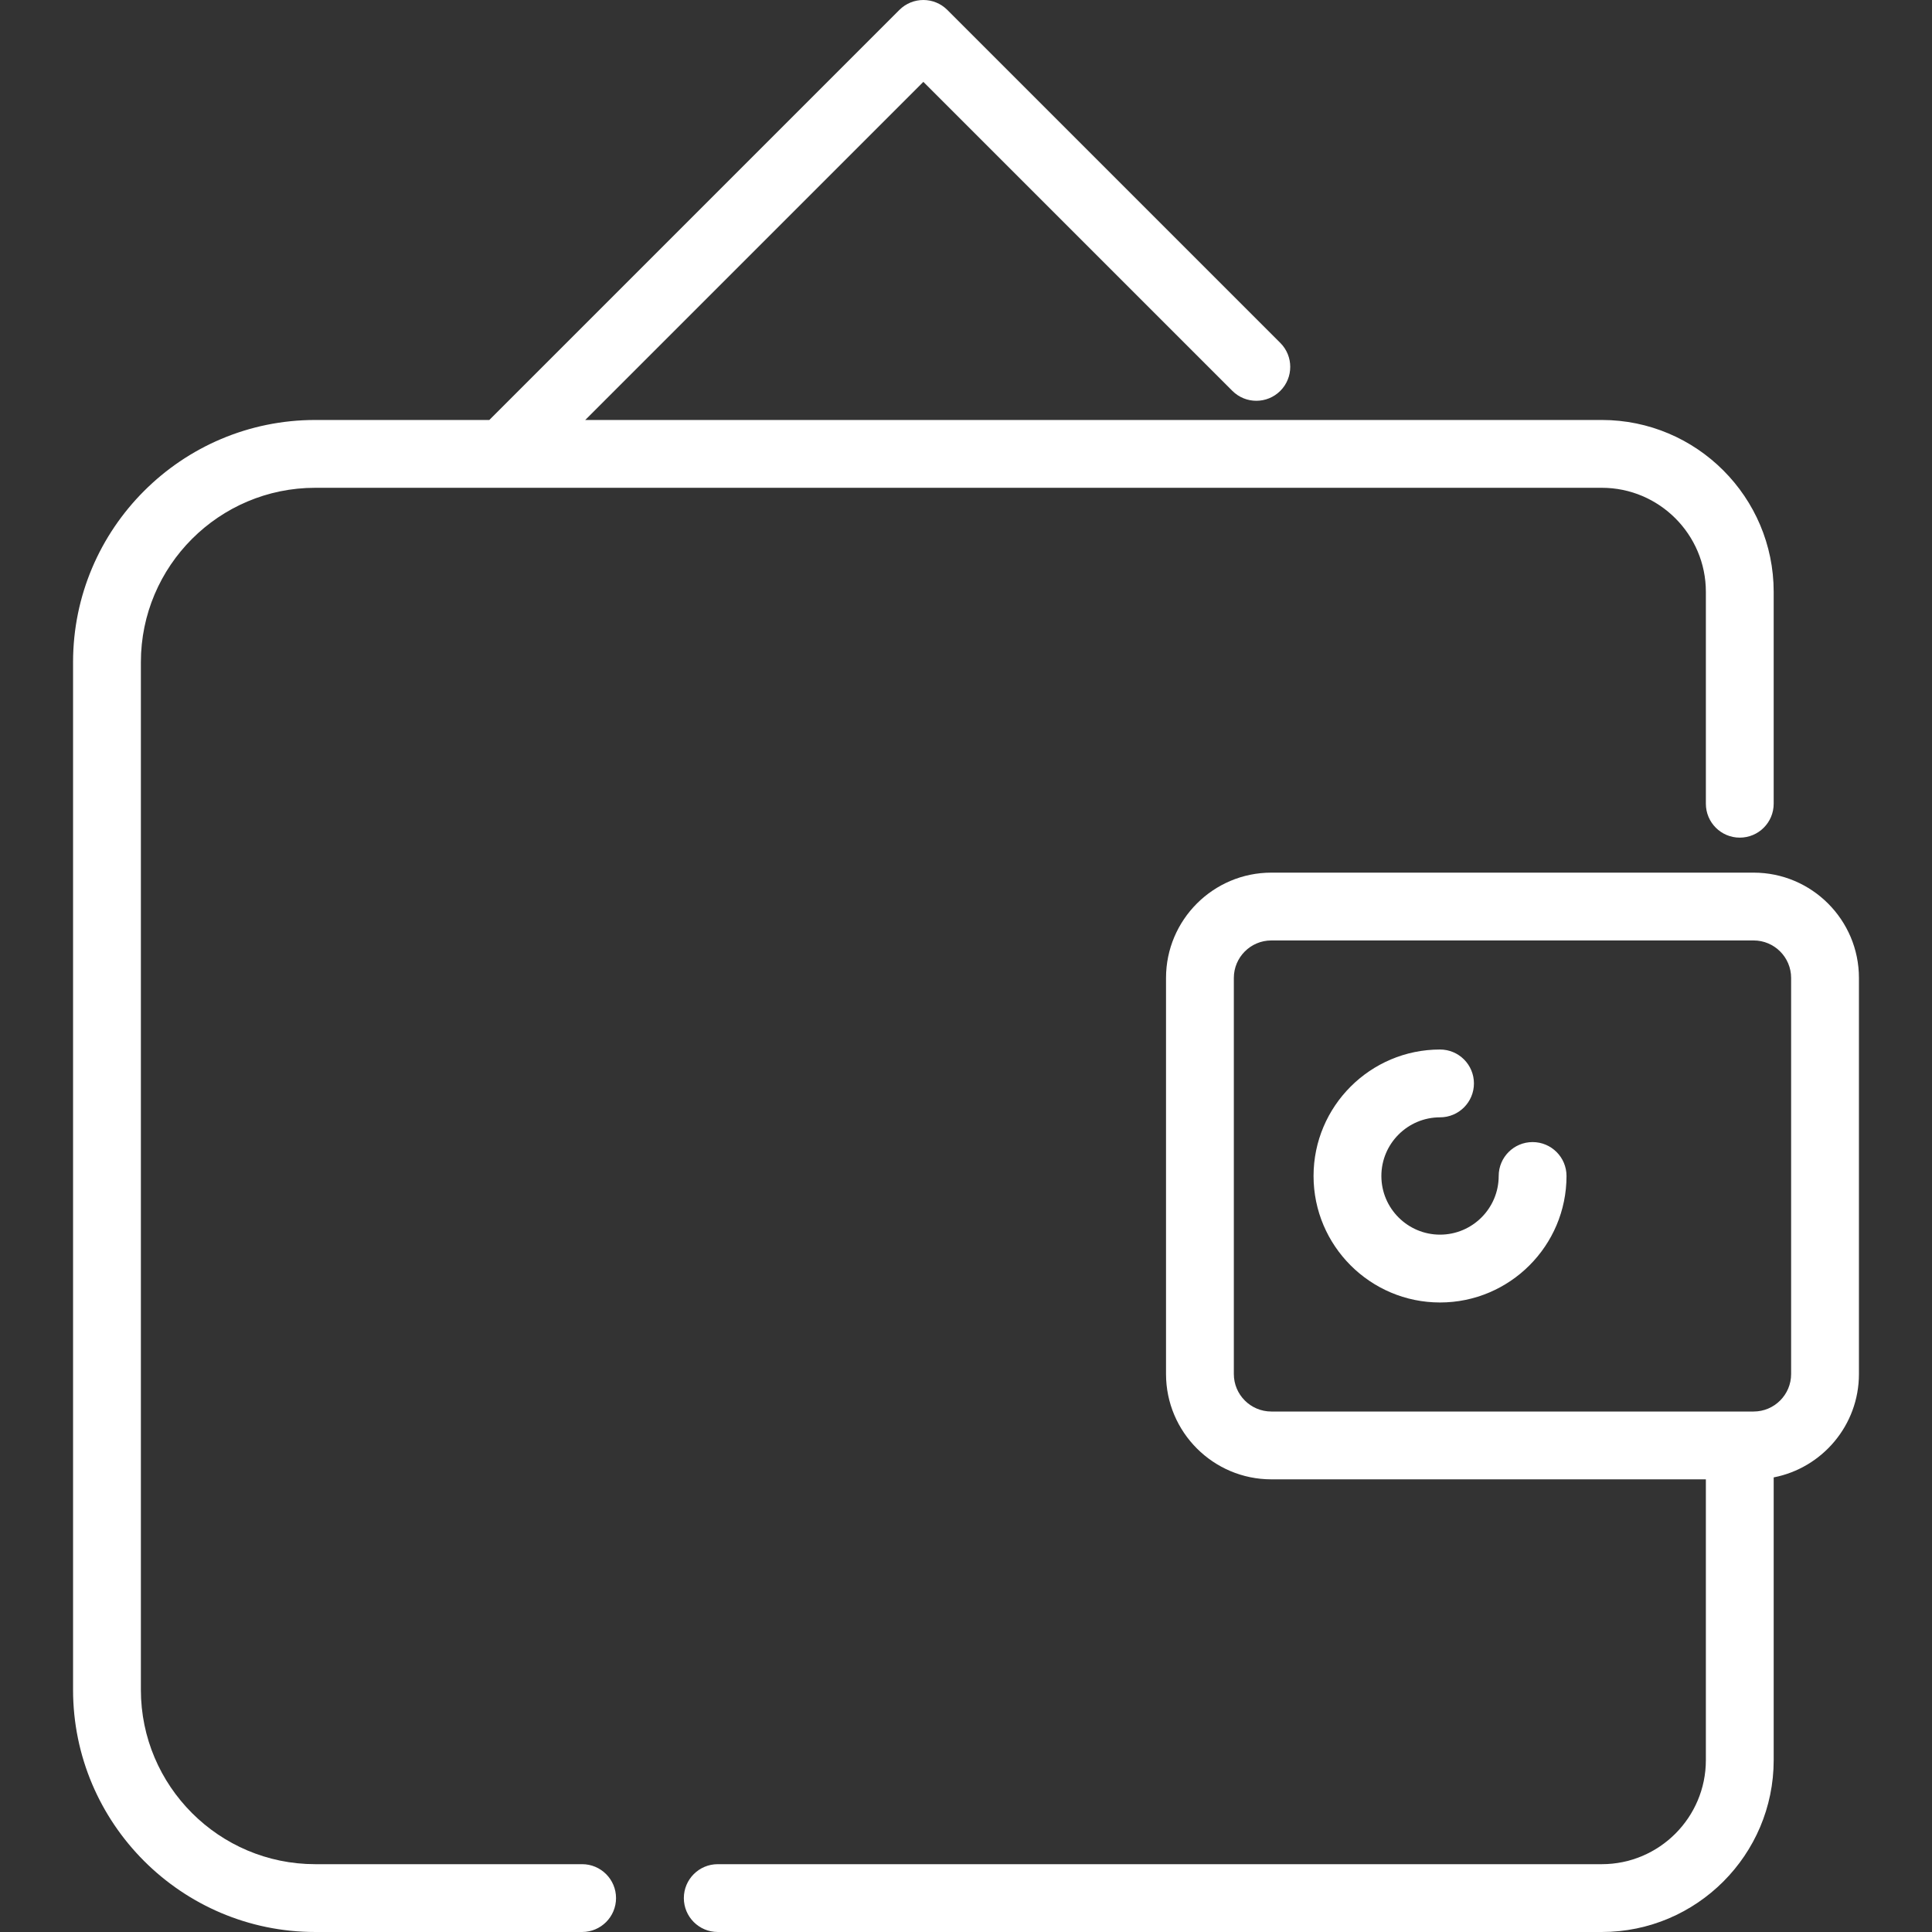
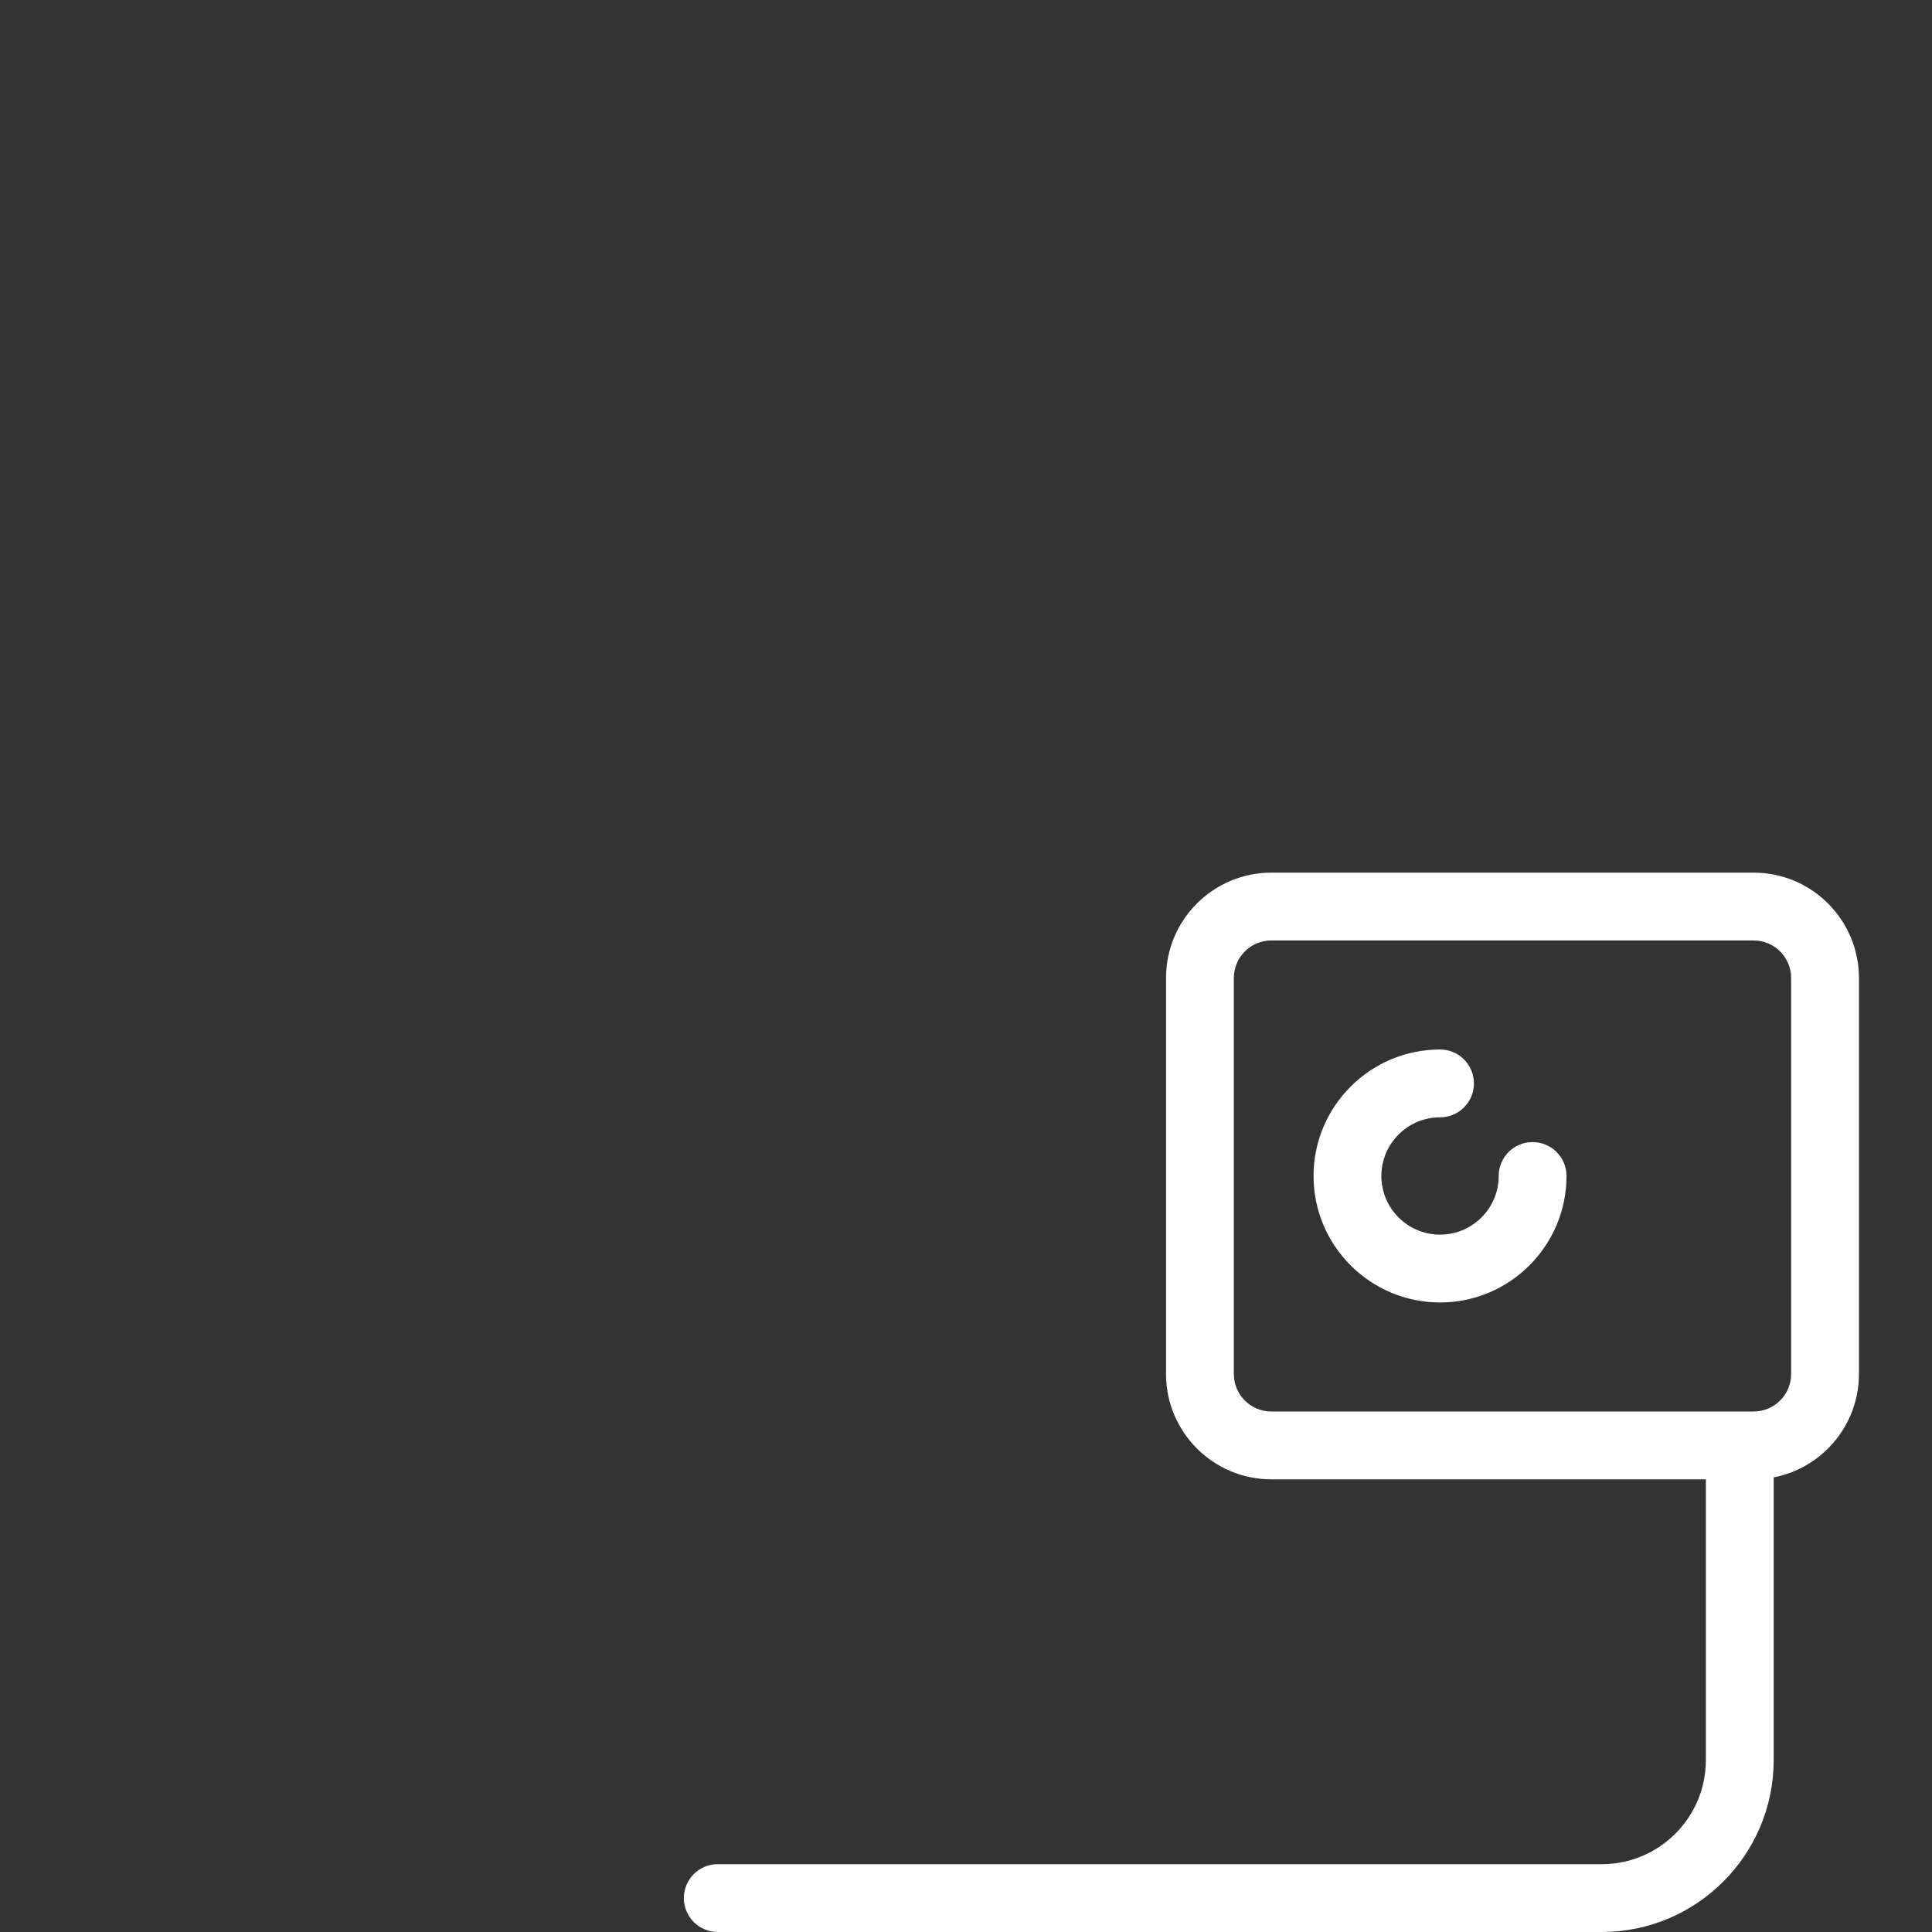
<svg xmlns="http://www.w3.org/2000/svg" version="1.1" id="Capa_1" x="0px" y="0px" viewBox="0 0 512.001 512.001" style="enable-background:new 0 0 512.001 512.001;" xml:space="preserve" width="512px" height="512px">
  <rect x="0" y="0" width="512.001" height="512.001" fill="#333333" stroke="none" />
  <g>
    <g>
-       <path d="M424.498,111.298H155.095l89.604-89.604l81.888,81.888c3.511,3.509,9.2,3.509,12.709,0c3.509-3.509,3.509-9.2,0-12.708    L251.053,2.632c-3.509-3.509-9.2-3.509-12.708,0L129.678,111.299H83.53c-35.382,0-64.168,28.792-64.168,64.182v272.337    c0,35.39,28.786,64.182,64.168,64.182h70.74c4.963,0,8.986-4.023,8.986-8.986s-4.023-8.987-8.986-8.987H83.53    c-25.472,0-46.195-20.73-46.195-46.21V175.48c0-25.48,20.724-46.21,46.195-46.21h340.968c15.205,0,27.576,12.37,27.576,27.576    v56.151c0,4.963,4.022,8.986,8.986,8.986s8.986-4.023,8.986-8.986v-56.151C470.046,131.73,449.613,111.298,424.498,111.298z" fill="#FFFFFF" />
-     </g>
+       </g>
  </g>
  <g>
    <g>
      <path d="M464.735,231.259H336.913c-15.387,0-27.904,12.518-27.904,27.904v104.974c0,15.387,12.517,27.904,27.904,27.904h115.161    v74.411c0,15.205-12.37,27.576-27.576,27.576H190.212c-4.963,0-8.986,4.023-8.986,8.986s4.023,8.986,8.986,8.986h234.286    c25.115,0,45.548-20.432,45.548-45.548v-74.925c12.854-2.487,22.593-13.821,22.593-27.391V259.162    C492.639,243.776,480.122,231.259,464.735,231.259z M474.667,364.136c0,5.477-4.456,9.932-9.932,9.932H336.913    c-5.476,0-9.932-4.456-9.932-9.932V259.162c0-5.477,4.456-9.932,9.932-9.932h127.822c5.476,0,9.932,4.456,9.932,9.932V364.136z" fill="#FFFFFF" />
    </g>
  </g>
  <g>
    <g>
      <path d="M406.155,302.664c-4.964,0-8.986,4.023-8.986,8.986c0,8.572-6.973,15.546-15.546,15.546    c-8.573,0-15.546-6.973-15.546-15.546c0-8.573,6.973-15.546,15.546-15.546c4.964,0,8.986-4.023,8.986-8.986    s-4.022-8.986-8.986-8.986c-18.482,0-33.519,15.037-33.519,33.519c0,18.482,15.037,33.519,33.519,33.519    s33.519-15.036,33.519-33.519C415.142,306.687,411.118,302.664,406.155,302.664z" fill="#FFFFFF" />
    </g>
  </g>
  <g>
</g>
  <g>
</g>
  <g>
</g>
  <g>
</g>
  <g>
</g>
  <g>
</g>
  <g>
</g>
  <g>
</g>
  <g>
</g>
  <g>
</g>
  <g>
</g>
  <g>
</g>
  <g>
</g>
  <g>
</g>
  <g>
</g>
</svg>